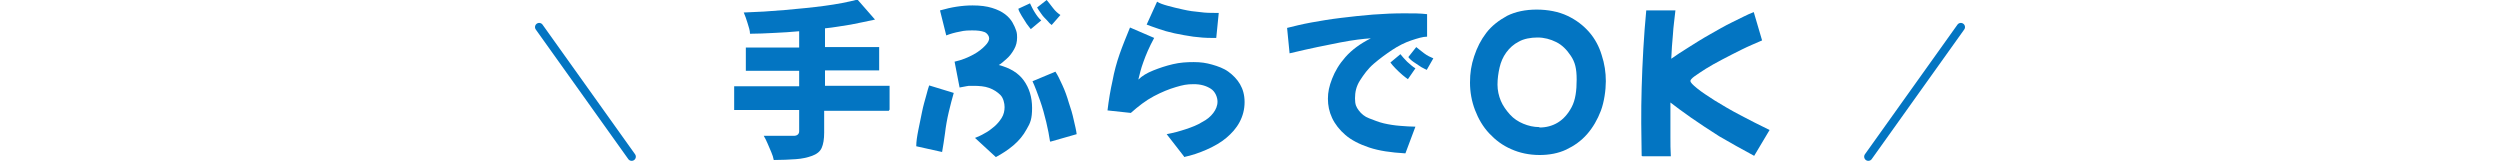
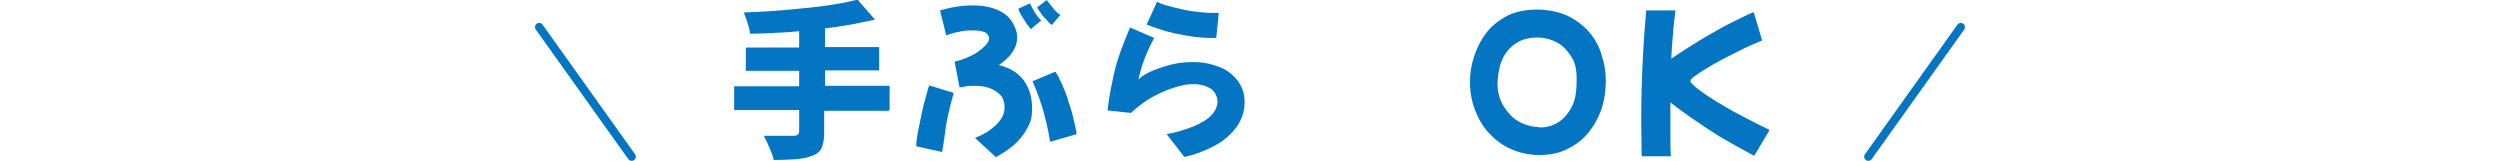
<svg xmlns="http://www.w3.org/2000/svg" id="b" version="1.1" viewBox="0 0 600 38.6">
  <defs>
    <style>
      .st0 {
        fill: none;
        stroke: #0375c2;
        stroke-linecap: round;
        stroke-linejoin: round;
        stroke-width: 2px;
      }

      .st1 {
        fill: #0375c2;
      }
    </style>
  </defs>
  <g id="c">
    <g>
      <g>
        <path class="st1" d="M213.3,26.6h-15.5v5.2c0,1.6-.2,2.8-.6,3.7s-1.2,1.5-2.3,1.9c-1.1.4-2.4.7-3.9.8-1.5.1-3.3.2-5.3.2-.1-.6-.3-1.2-.6-1.9-.3-.7-.6-1.4-.9-2.1-.3-.7-.6-1.3-.9-1.8.9,0,1.9,0,2.9,0,1,0,1.8,0,2.6,0h1.7c.8,0,1.3-.4,1.3-1.1v-5.1h-15.6v-5.7h15.6v-3.7h-12.8v-5.6h12.8v-3.9c-2,.2-4,.3-6,.4s-4,.2-5.8.2c0-.8-.3-1.6-.6-2.6s-.6-1.8-.9-2.5c3.2-.1,6.5-.3,9.9-.6s6.5-.6,9.5-1,5.6-.9,7.9-1.5l4.2,4.8c-1.8.4-3.8.8-5.8,1.2-2,.3-4.1.7-6.2.9v4.5h13v5.6h-13v3.7h15.5v5.7Z" />
-         <path class="st1" d="M226.2,36.5l-6.3-1.4c0-1.1.2-2.4.5-3.9s.6-2.9.9-4.4.7-2.8,1-3.9.5-1.9.7-2.4l5.9,1.8c-.4,1.4-.8,2.9-1.2,4.6s-.7,3.4-.9,5.1-.5,3.2-.7,4.5ZM239,37.7l-5-4.6c.7-.3,1.5-.6,2.3-1.1.8-.4,1.6-1,2.3-1.6.7-.6,1.3-1.3,1.8-2.1s.7-1.7.7-2.6-.3-2.2-1-2.9-1.6-1.3-2.7-1.7-2.4-.5-3.8-.5-1.1,0-1.7.1-1.1.2-1.6.3l-1.2-6.2c1.8-.4,3.2-1,4.5-1.7s2.1-1.4,2.8-2.1,1-1.3,1-1.8-.4-1.2-1.1-1.5c-.8-.3-1.7-.4-2.8-.4s-2,0-3.2.3c-1.1.2-2.2.5-3.2.9l-1.5-6c1.4-.4,2.7-.7,4-.9s2.6-.3,3.8-.3c1.9,0,3.4.2,4.7.6,1.3.4,2.3.9,3.1,1.5s1.4,1.3,1.8,2c.4.7.7,1.4.9,2,.2.6.2,1.2.2,1.6,0,1-.2,1.9-.7,2.8-.5.9-1.1,1.7-1.8,2.3s-1.3,1.2-1.9,1.5c2.7.7,4.7,1.9,6,3.7s2,4,2,6.6-.4,3.6-1.3,5.1c-.8,1.5-1.9,2.8-3.2,3.9s-2.7,2-4.2,2.8h0ZM247.4,7c-.2-.3-.6-.7-1-1.3s-.8-1.3-1.2-1.9c-.4-.7-.7-1.2-.8-1.7l2.8-1.3c.3.6.6,1.3,1.1,2.1s1,1.5,1.6,2l-2.4,2ZM252,33.9c-.2-1.4-.5-2.9-.9-4.6s-.9-3.5-1.5-5.2-1.2-3.3-1.8-4.6l5.5-2.3c.6.9,1.1,2,1.7,3.3.6,1.3,1.1,2.7,1.5,4.1.5,1.4.9,2.8,1.2,4.2.3,1.3.6,2.5.7,3.4,0,0-6.3,1.8-6.3,1.8ZM252.4,6c-.3-.2-.7-.6-1.1-1.1-.5-.5-1-1-1.4-1.6s-.8-1.1-1-1.5L251.2,0c.4.5.9,1.1,1.5,1.9s1.2,1.3,1.8,1.7l-2.1,2.4Z" />
+         <path class="st1" d="M226.2,36.5l-6.3-1.4c0-1.1.2-2.4.5-3.9s.6-2.9.9-4.4.7-2.8,1-3.9.5-1.9.7-2.4l5.9,1.8c-.4,1.4-.8,2.9-1.2,4.6s-.7,3.4-.9,5.1-.5,3.2-.7,4.5ZM239,37.7l-5-4.6c.7-.3,1.5-.6,2.3-1.1.8-.4,1.6-1,2.3-1.6.7-.6,1.3-1.3,1.8-2.1s.7-1.7.7-2.6-.3-2.2-1-2.9-1.6-1.3-2.7-1.7-2.4-.5-3.8-.5-1.1,0-1.7.1-1.1.2-1.6.3l-1.2-6.2c1.8-.4,3.2-1,4.5-1.7s2.1-1.4,2.8-2.1,1-1.3,1-1.8-.4-1.2-1.1-1.5c-.8-.3-1.7-.4-2.8-.4s-2,0-3.2.3c-1.1.2-2.2.5-3.2.9l-1.5-6c1.4-.4,2.7-.7,4-.9s2.6-.3,3.8-.3c1.9,0,3.4.2,4.7.6,1.3.4,2.3.9,3.1,1.5s1.4,1.3,1.8,2c.4.7.7,1.4.9,2,.2.6.2,1.2.2,1.6,0,1-.2,1.9-.7,2.8-.5.9-1.1,1.7-1.8,2.3s-1.3,1.2-1.9,1.5c2.7.7,4.7,1.9,6,3.7s2,4,2,6.6-.4,3.6-1.3,5.1c-.8,1.5-1.9,2.8-3.2,3.9s-2.7,2-4.2,2.8h0ZM247.4,7c-.2-.3-.6-.7-1-1.3s-.8-1.3-1.2-1.9c-.4-.7-.7-1.2-.8-1.7l2.8-1.3c.3.6.6,1.3,1.1,2.1s1,1.5,1.6,2l-2.4,2M252,33.9c-.2-1.4-.5-2.9-.9-4.6s-.9-3.5-1.5-5.2-1.2-3.3-1.8-4.6l5.5-2.3c.6.9,1.1,2,1.7,3.3.6,1.3,1.1,2.7,1.5,4.1.5,1.4.9,2.8,1.2,4.2.3,1.3.6,2.5.7,3.4,0,0-6.3,1.8-6.3,1.8ZM252.4,6c-.3-.2-.7-.6-1.1-1.1-.5-.5-1-1-1.4-1.6s-.8-1.1-1-1.5L251.2,0c.4.5.9,1.1,1.5,1.9s1.2,1.3,1.8,1.7l-2.1,2.4Z" />
        <path class="st1" d="M284.2,37.6l-4.2-5.4c1.6-.3,3.1-.7,4.6-1.2s2.8-1,3.9-1.7c1.2-.6,2.1-1.4,2.7-2.2s1-1.7,1-2.7-.5-2.4-1.6-3.1-2.4-1.1-4.1-1.1-2.6.2-4.3.7-3.4,1.2-5.3,2.2c-1.9,1-3.7,2.4-5.5,4l-5.6-.6c.3-2.5.7-4.9,1.2-7.1.4-2.2,1-4.4,1.7-6.4s1.6-4.2,2.5-6.4l5.8,2.5c-1.2,2.2-2,4.1-2.6,5.8-.6,1.6-.9,3-1.2,4.2.9-.9,2.1-1.6,3.6-2.2s3-1.1,4.7-1.5,3.3-.5,5-.5,3,.2,4.4.6c1.4.4,2.8.9,3.9,1.7s2.1,1.8,2.8,3c.7,1.2,1.1,2.6,1.1,4.3s-.4,3.3-1.2,4.8-1.9,2.7-3.2,3.8-2.9,2-4.7,2.8-3.6,1.4-5.5,1.8ZM290.7,9.1c-1.3,0-2.8-.1-4.3-.3s-3-.5-4.5-.8c-1.4-.3-2.8-.7-3.9-1.1s-2.1-.7-2.8-1l2.5-5.5c.6.4,1.5.7,2.6,1s2.3.6,3.7.9c1.3.3,2.7.5,4,.6,1.4.2,2.6.2,3.7.2h.8l-.6,6c-.2,0-.4,0-.6,0h-.7,0Z" />
-         <path class="st1" d="M337.2,36.8c-3.4-.2-6.2-.6-8.6-1.4s-4.3-1.8-5.7-3-2.5-2.6-3.2-4.1-1-3-1-4.6.3-3,1-4.8,1.7-3.5,3.2-5.2c1.5-1.7,3.5-3.2,6.1-4.5-1.8.1-4.3.4-7.4,1s-7.1,1.4-12.1,2.6l-.6-6.1c1.6-.4,3.6-.9,5.8-1.3,2.2-.4,4.6-.8,7.1-1.1,2.5-.3,5.1-.6,7.7-.8s5.1-.3,7.5-.3,3.8,0,5.5.2v5.4c-1,0-2.3.4-3.8.9s-3.1,1.3-4.6,2.3-3,2.1-4.4,3.3c-1.4,1.2-2.4,2.6-3.3,4s-1.2,2.8-1.2,4.3.3,2.1.9,2.9,1.4,1.5,2.5,1.9,2.2.9,3.5,1.2,2.6.5,3.9.6,2.6.2,3.7.2l-2.4,6.4ZM337.9,19c-.3-.2-.7-.5-1.3-1-.6-.5-1.1-1-1.7-1.6-.6-.6-.9-1-1.2-1.4l2.4-2c.4.5.9,1.1,1.6,1.8.7.6,1.3,1.2,2,1.6l-1.8,2.6h0ZM342.5,16.8c-.3-.1-.8-.4-1.4-.7-.6-.4-1.2-.8-1.8-1.2s-1-.8-1.3-1.2l1.9-2.4c.5.4,1.1.9,1.9,1.5s1.5.9,2.2,1.2l-1.6,2.8h0Z" />
        <path class="st1" d="M369.5,37.2c-2.5,0-4.8-.5-6.8-1.4-2.1-.9-3.8-2.2-5.3-3.8s-2.6-3.5-3.4-5.6-1.2-4.3-1.2-6.6.3-4.2,1-6.3,1.6-3.9,2.9-5.6,3-3,5-4.1c2-1,4.4-1.5,7.1-1.5s5.3.5,7.4,1.5c2.1,1,3.8,2.3,5.2,3.9s2.4,3.5,3,5.5c.7,2.1,1,4.2,1,6.3s-.4,5-1.2,7.1-1.9,4-3.3,5.6c-1.4,1.6-3.1,2.8-5,3.7s-4.1,1.3-6.4,1.3ZM369.5,30.6c1.6,0,3.1-.4,4.4-1.2s2.4-2,3.3-3.7,1.2-3.9,1.2-6.6-.4-4.2-1.4-5.7-2.1-2.6-3.5-3.3c-1.4-.7-2.9-1.1-4.5-1.1s-3.3.3-4.5,1c-1.2.6-2.2,1.5-3,2.6s-1.3,2.3-1.6,3.6-.5,2.7-.5,4.1.3,2.7.8,3.9,1.3,2.3,2.2,3.3,2,1.7,3.2,2.2,2.5.8,3.8.8h0Z" />
        <path class="st1" d="M394,37.4c0-2.3-.1-4.9-.1-7.8s0-5.6.1-8.6.2-6.1.4-9.3c.2-3.2.4-6.2.7-9.2h7c-.2,2-.5,3.9-.6,5.8-.2,1.9-.3,3.9-.4,5.8,1.1-.8,2.5-1.7,4.1-2.7s3.3-2.1,5.1-3.1,3.6-2.1,5.5-3,3.5-1.8,5.1-2.4l2,6.8c-1.6.7-3.3,1.4-4.9,2.2s-3.2,1.6-4.7,2.4c-1.5.8-2.8,1.5-3.9,2.2-1.1.7-2,1.3-2.7,1.8s-1,.9-1,1.1c0,.4.5.9,1.6,1.8s2.5,1.8,4.2,2.9c1.8,1.1,3.8,2.3,6.1,3.5s4.6,2.4,7.1,3.6l-3.7,6.2c-3-1.6-5.8-3.2-8.4-4.7-2.5-1.6-4.8-3.1-6.8-4.5s-3.6-2.6-4.9-3.6v3c0,1.8,0,3.5,0,5.2,0,1.7,0,3.2.1,4.7h-6.8Z" />
      </g>
      <line class="st0" x1="129.4" y1="6.5" x2="151.6" y2="37.6" />
      <line class="st0" x1="470.6" y1="6.5" x2="448.4" y2="37.6" />
    </g>
  </g>
</svg>